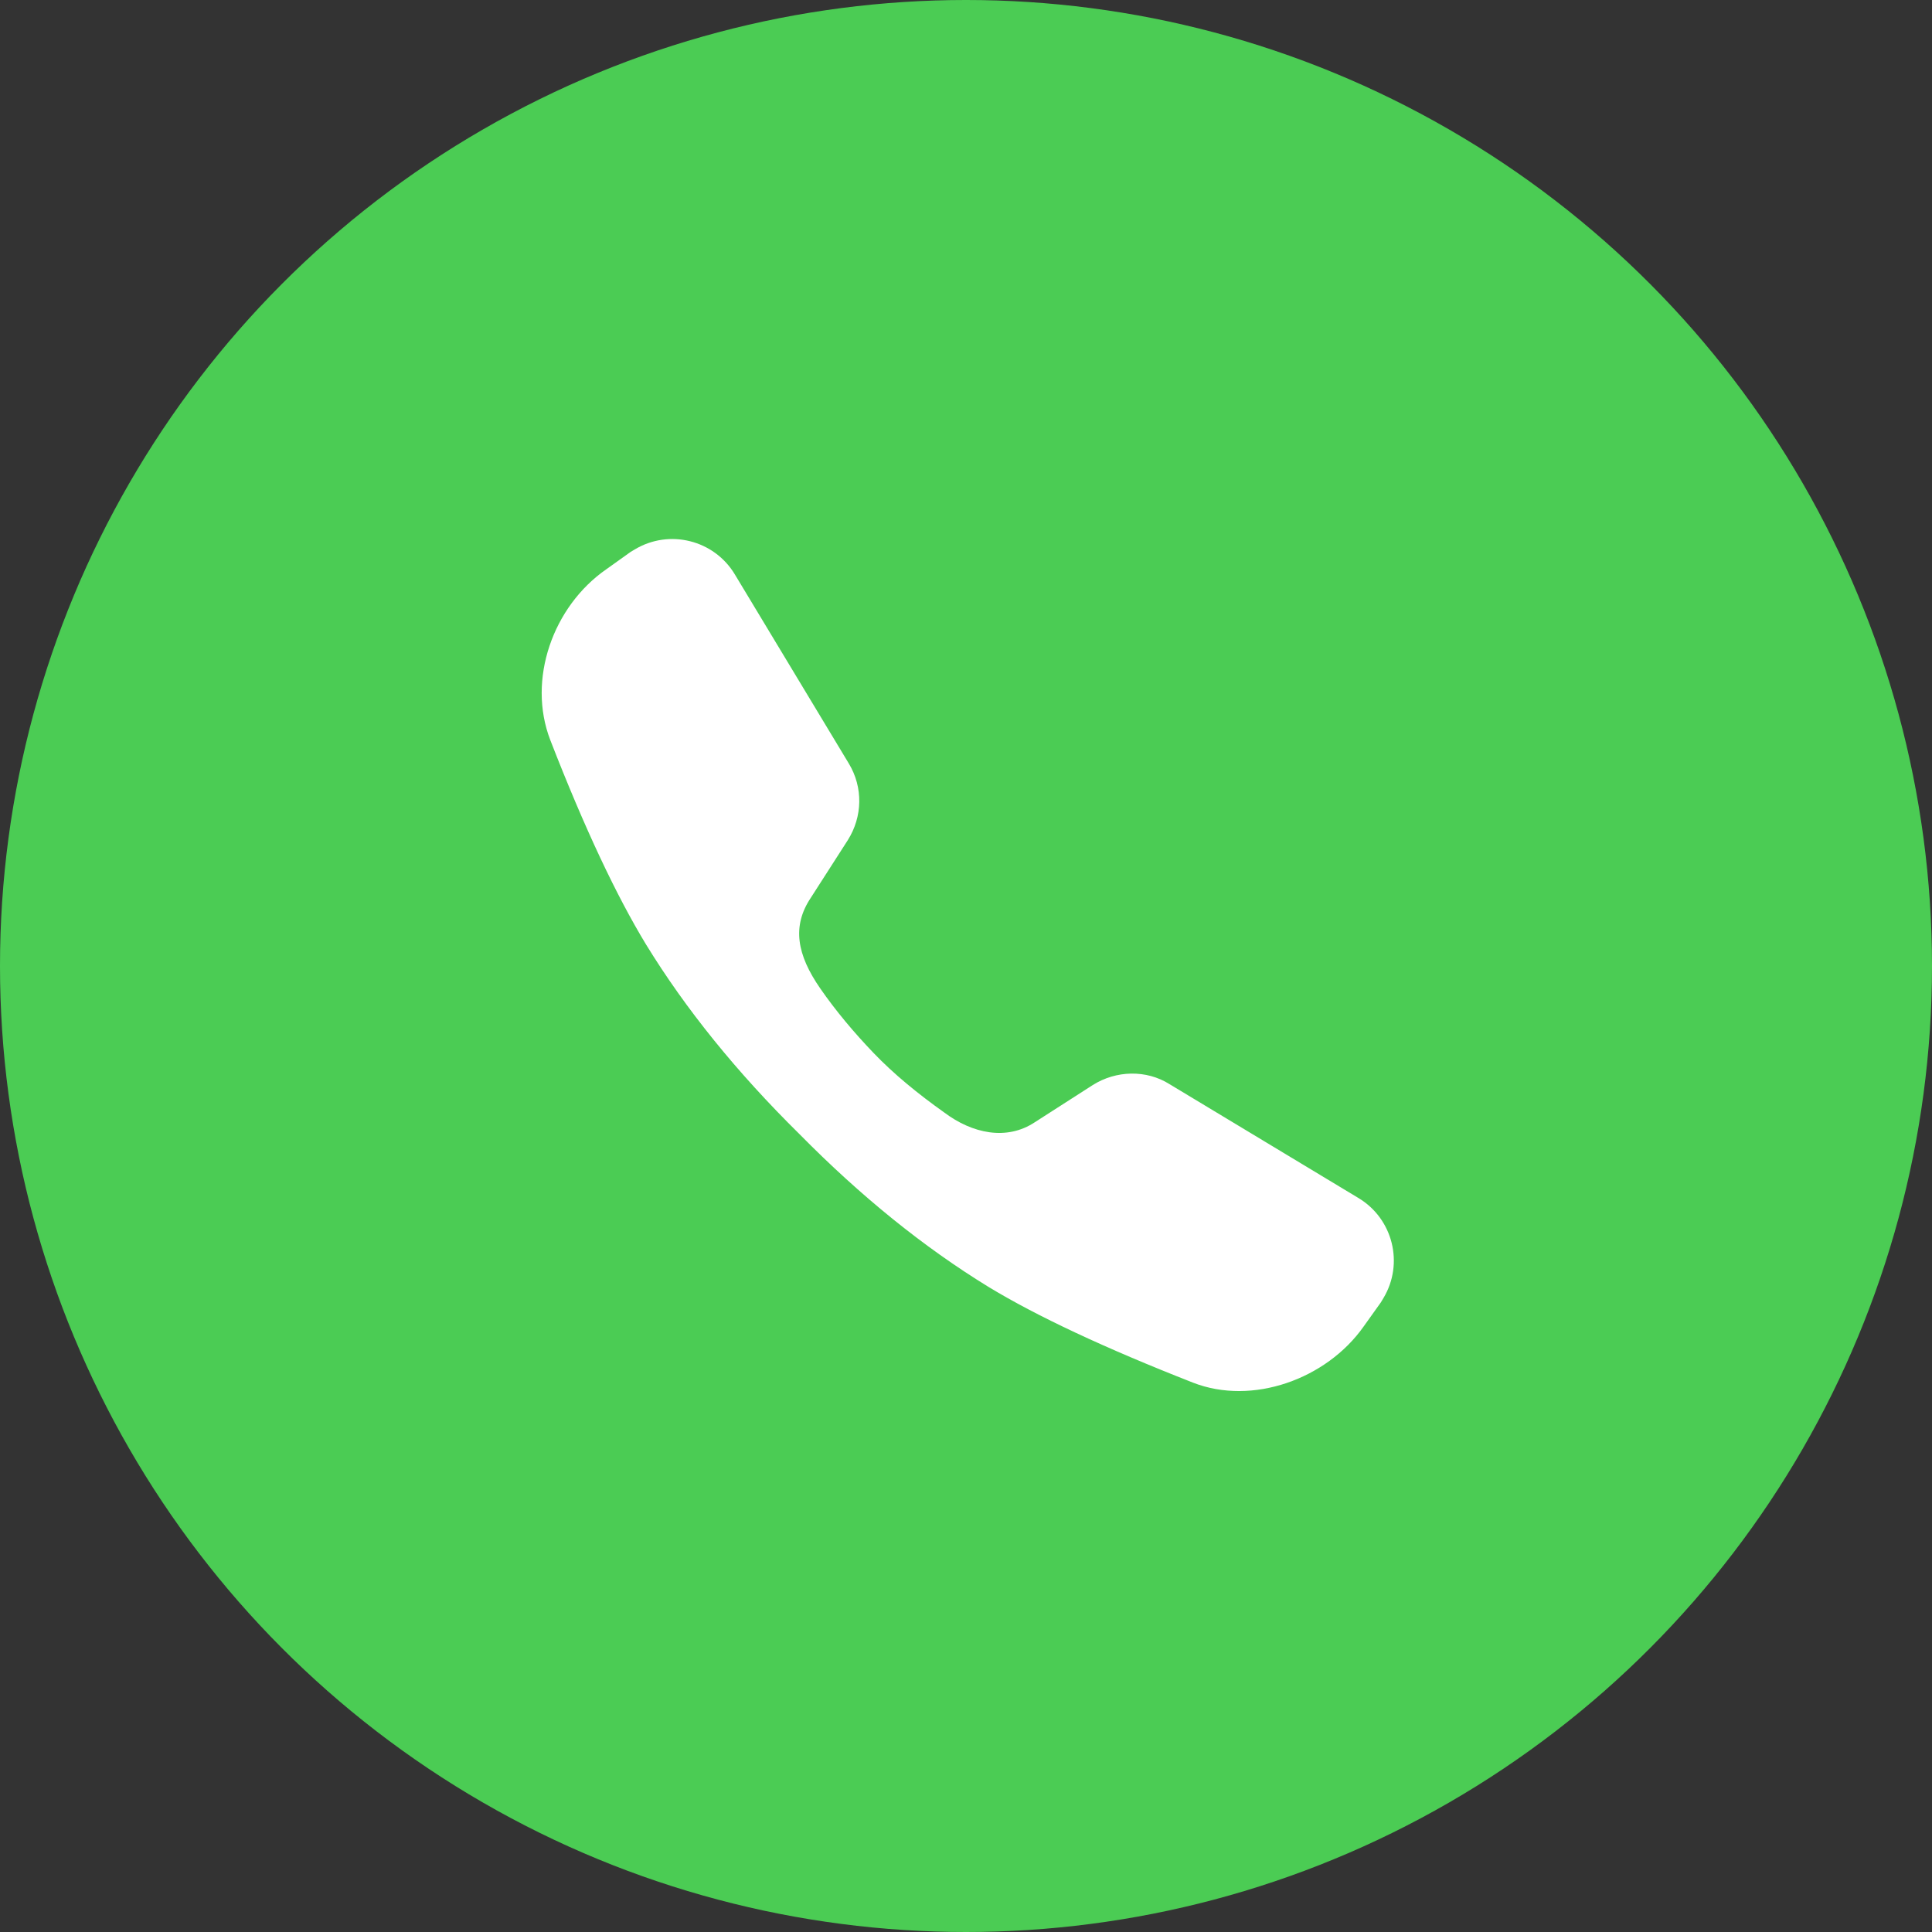
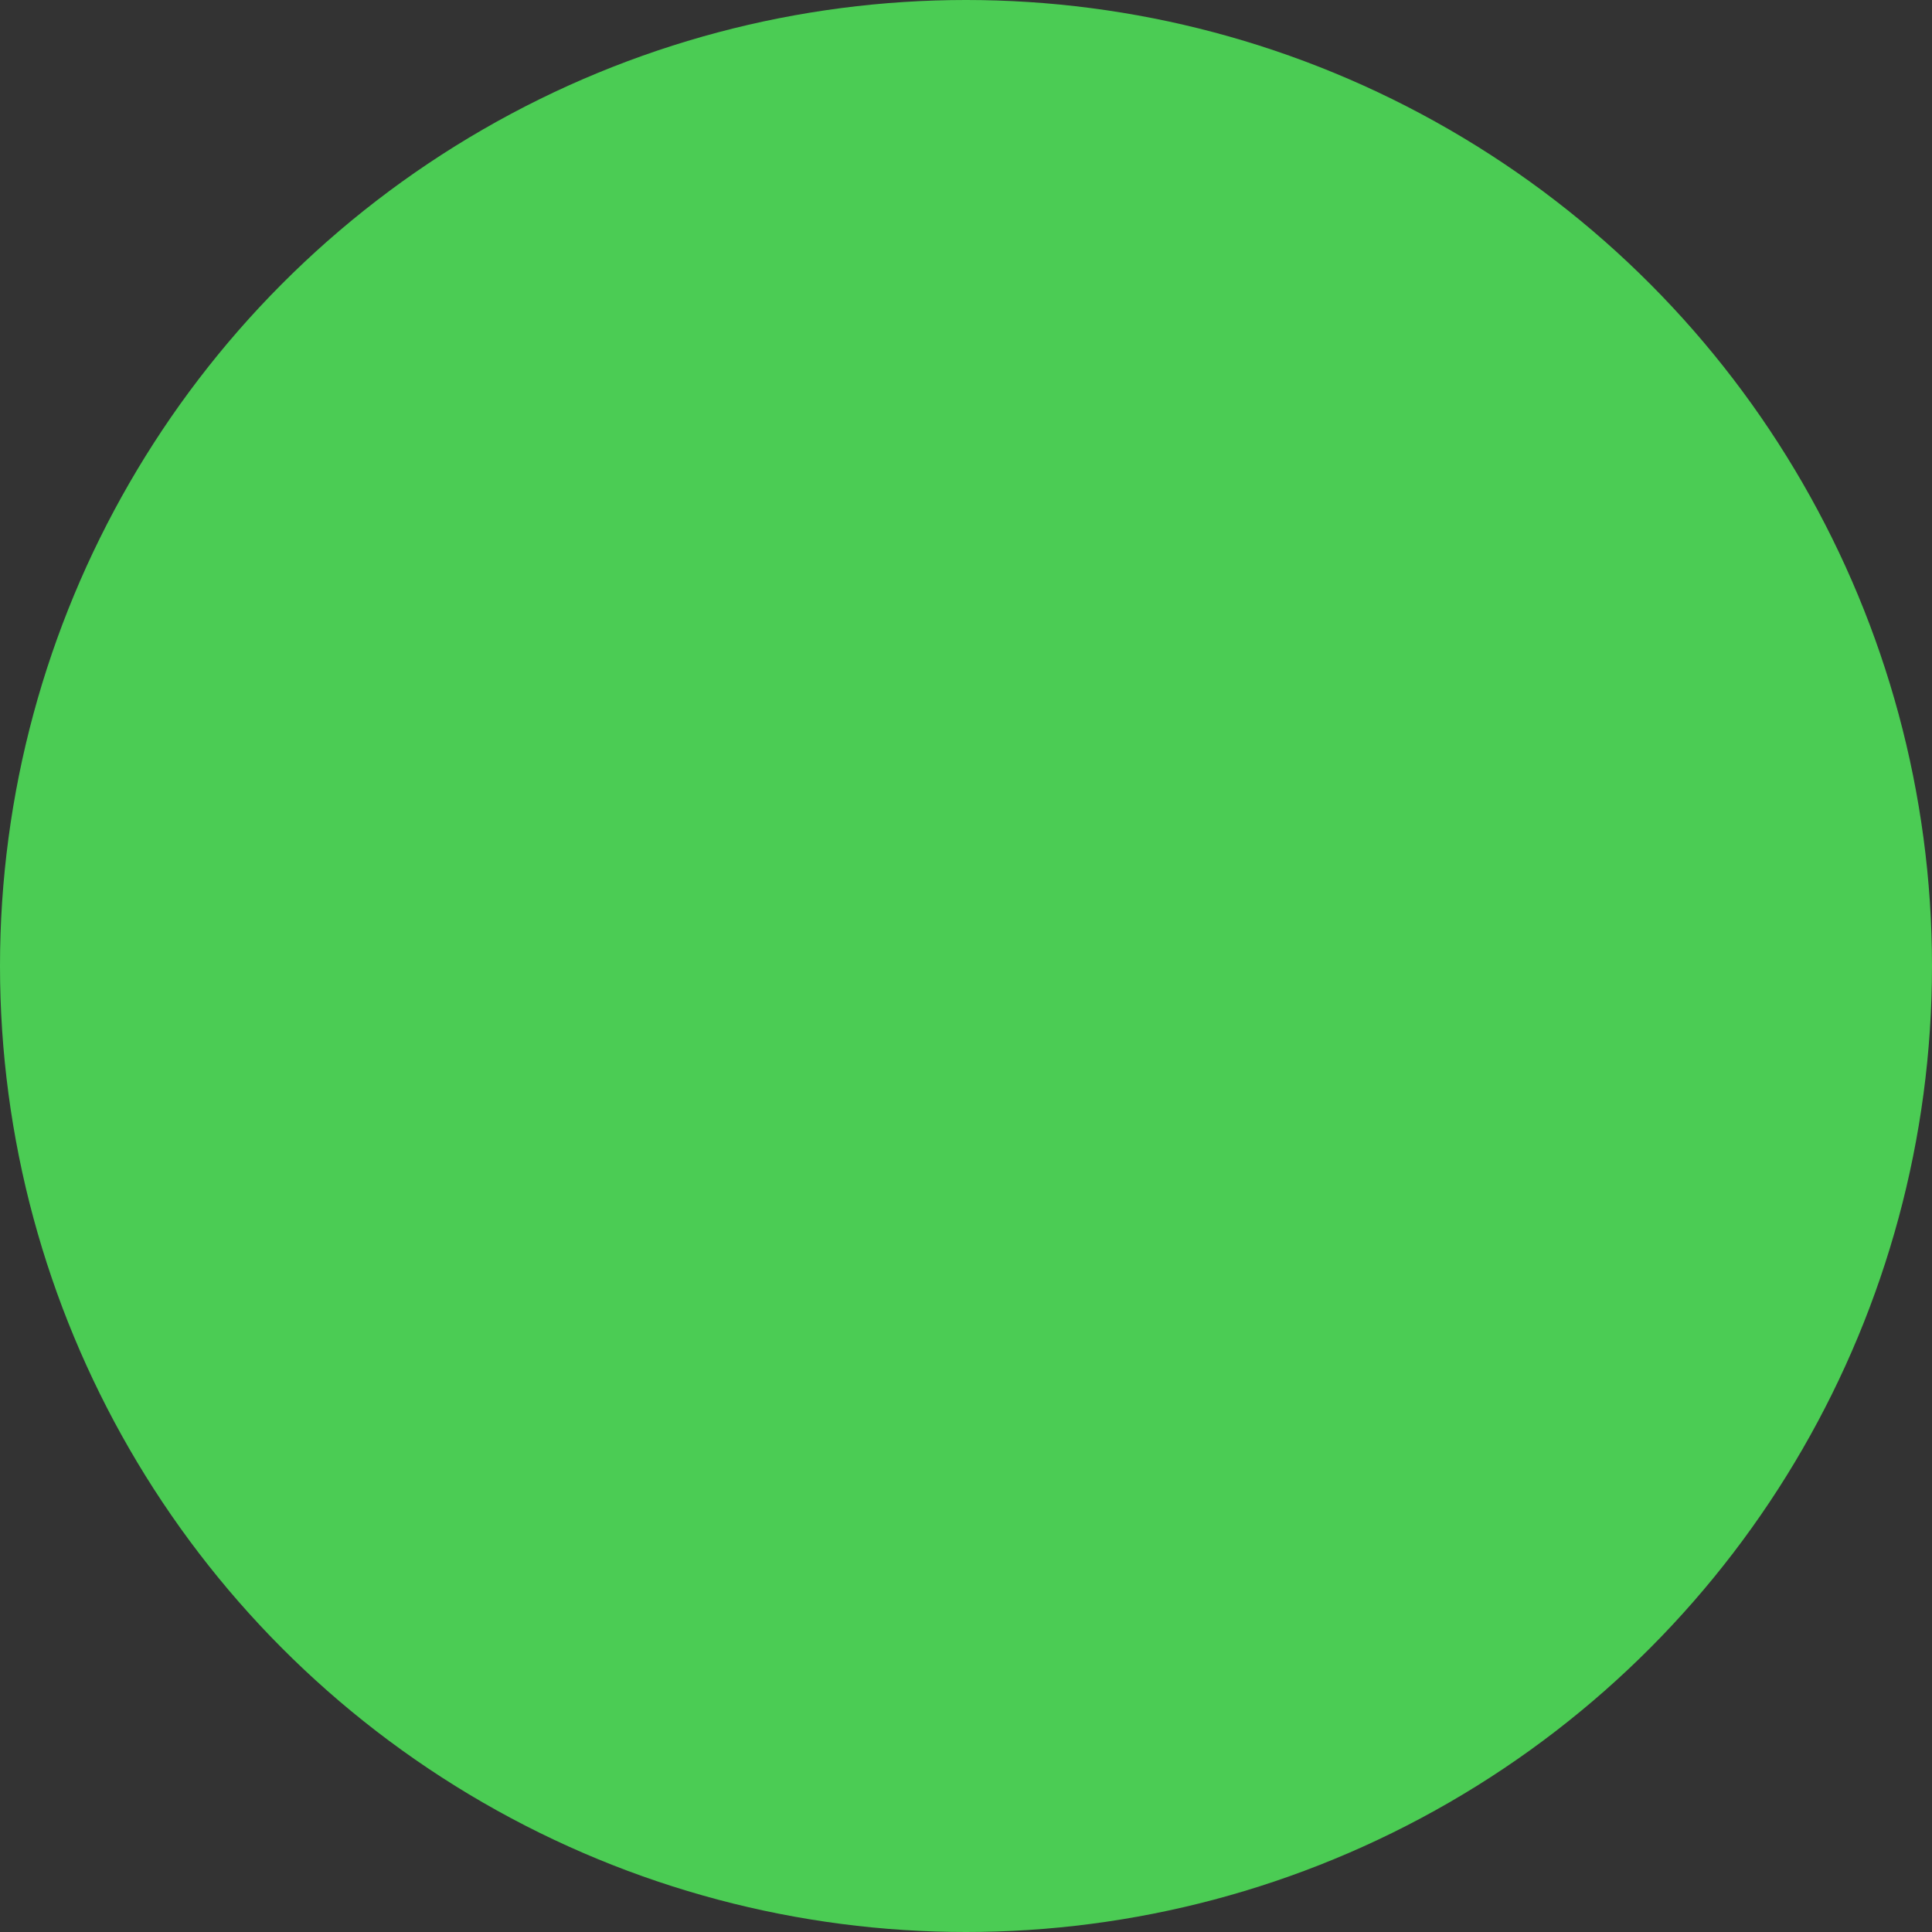
<svg xmlns="http://www.w3.org/2000/svg" version="1.1" id="图层_1" x="0px" y="0px" viewBox="0 0 224 224" style="enable-background:new 0 0 224 224;" xml:space="preserve">
  <rect x="0" y="0" width="224" height="224" fill="#333333" stroke="none" />
  <style type="text/css">
	.st0{fill:#4BCC54;}
	.st1{fill:#FFFFFF;}
</style>
  <circle id="path-1_1_" class="st0" cx="112" cy="112" r="112" />
-   <path id="path-3_1_" class="st1" d="M74.9,109.5c-3.4-5.6-7.1-13.4-11.1-23.7c-2.7-7,0.3-15.5,6.5-19.8l2.8-2  c0.2-0.1,0.3-0.2,0.5-0.3c4-2.4,9.2-1.1,11.6,2.9l13.2,21.9c1.7,2.8,1.6,6.2-0.1,8.9l-4.3,6.7c-2.2,3.3-1.6,6.6,1.1,10.5  c1.8,2.6,3.9,5.1,6.2,7.5c2.3,2.4,5.1,4.7,8.2,6.9c3.2,2.4,7.2,3.3,10.5,1.1l6.7-4.3c2.7-1.7,6.2-1.8,8.9-0.1l21.9,13.2  c4,2.4,5.3,7.6,2.9,11.6c-0.1,0.2-0.2,0.3-0.3,0.5l-2,2.8c-4.3,6.1-12.9,9.2-19.8,6.5c-10.2-4-18.1-7.7-23.7-11.1  c-7.5-4.6-14.8-10.5-21.9-17.7C85.4,124.3,79.5,117,74.9,109.5z" />
</svg>